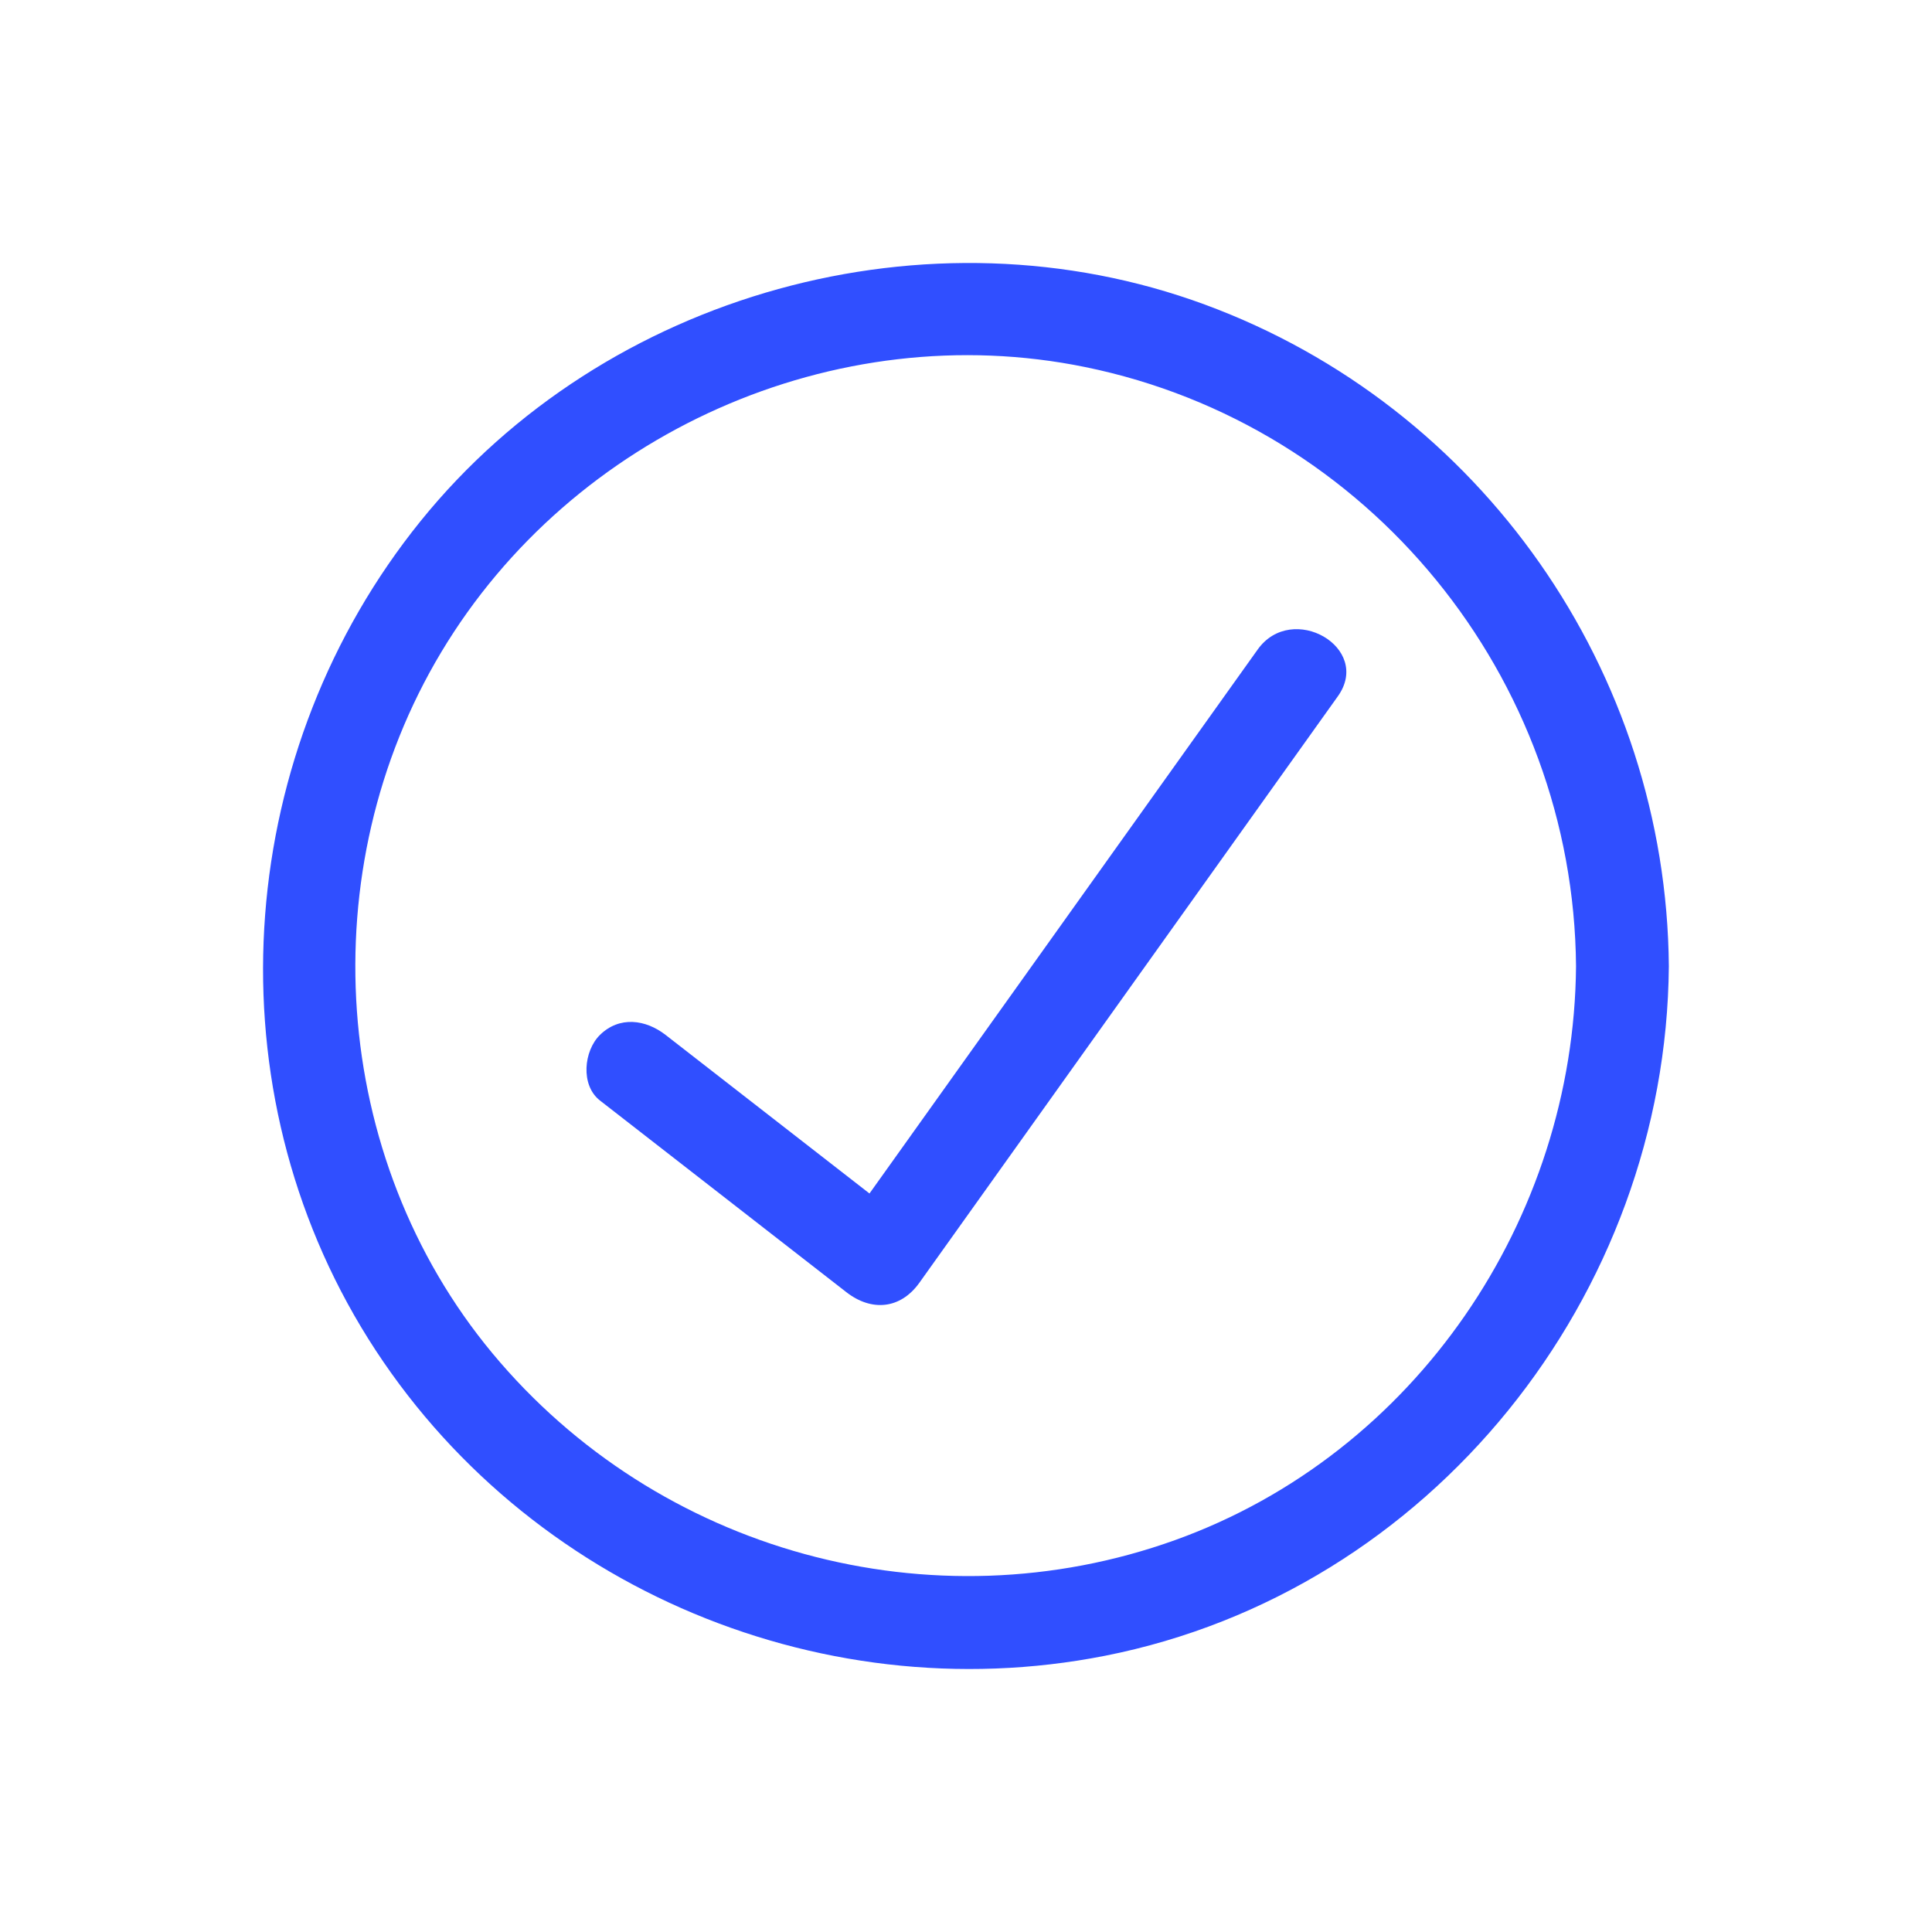
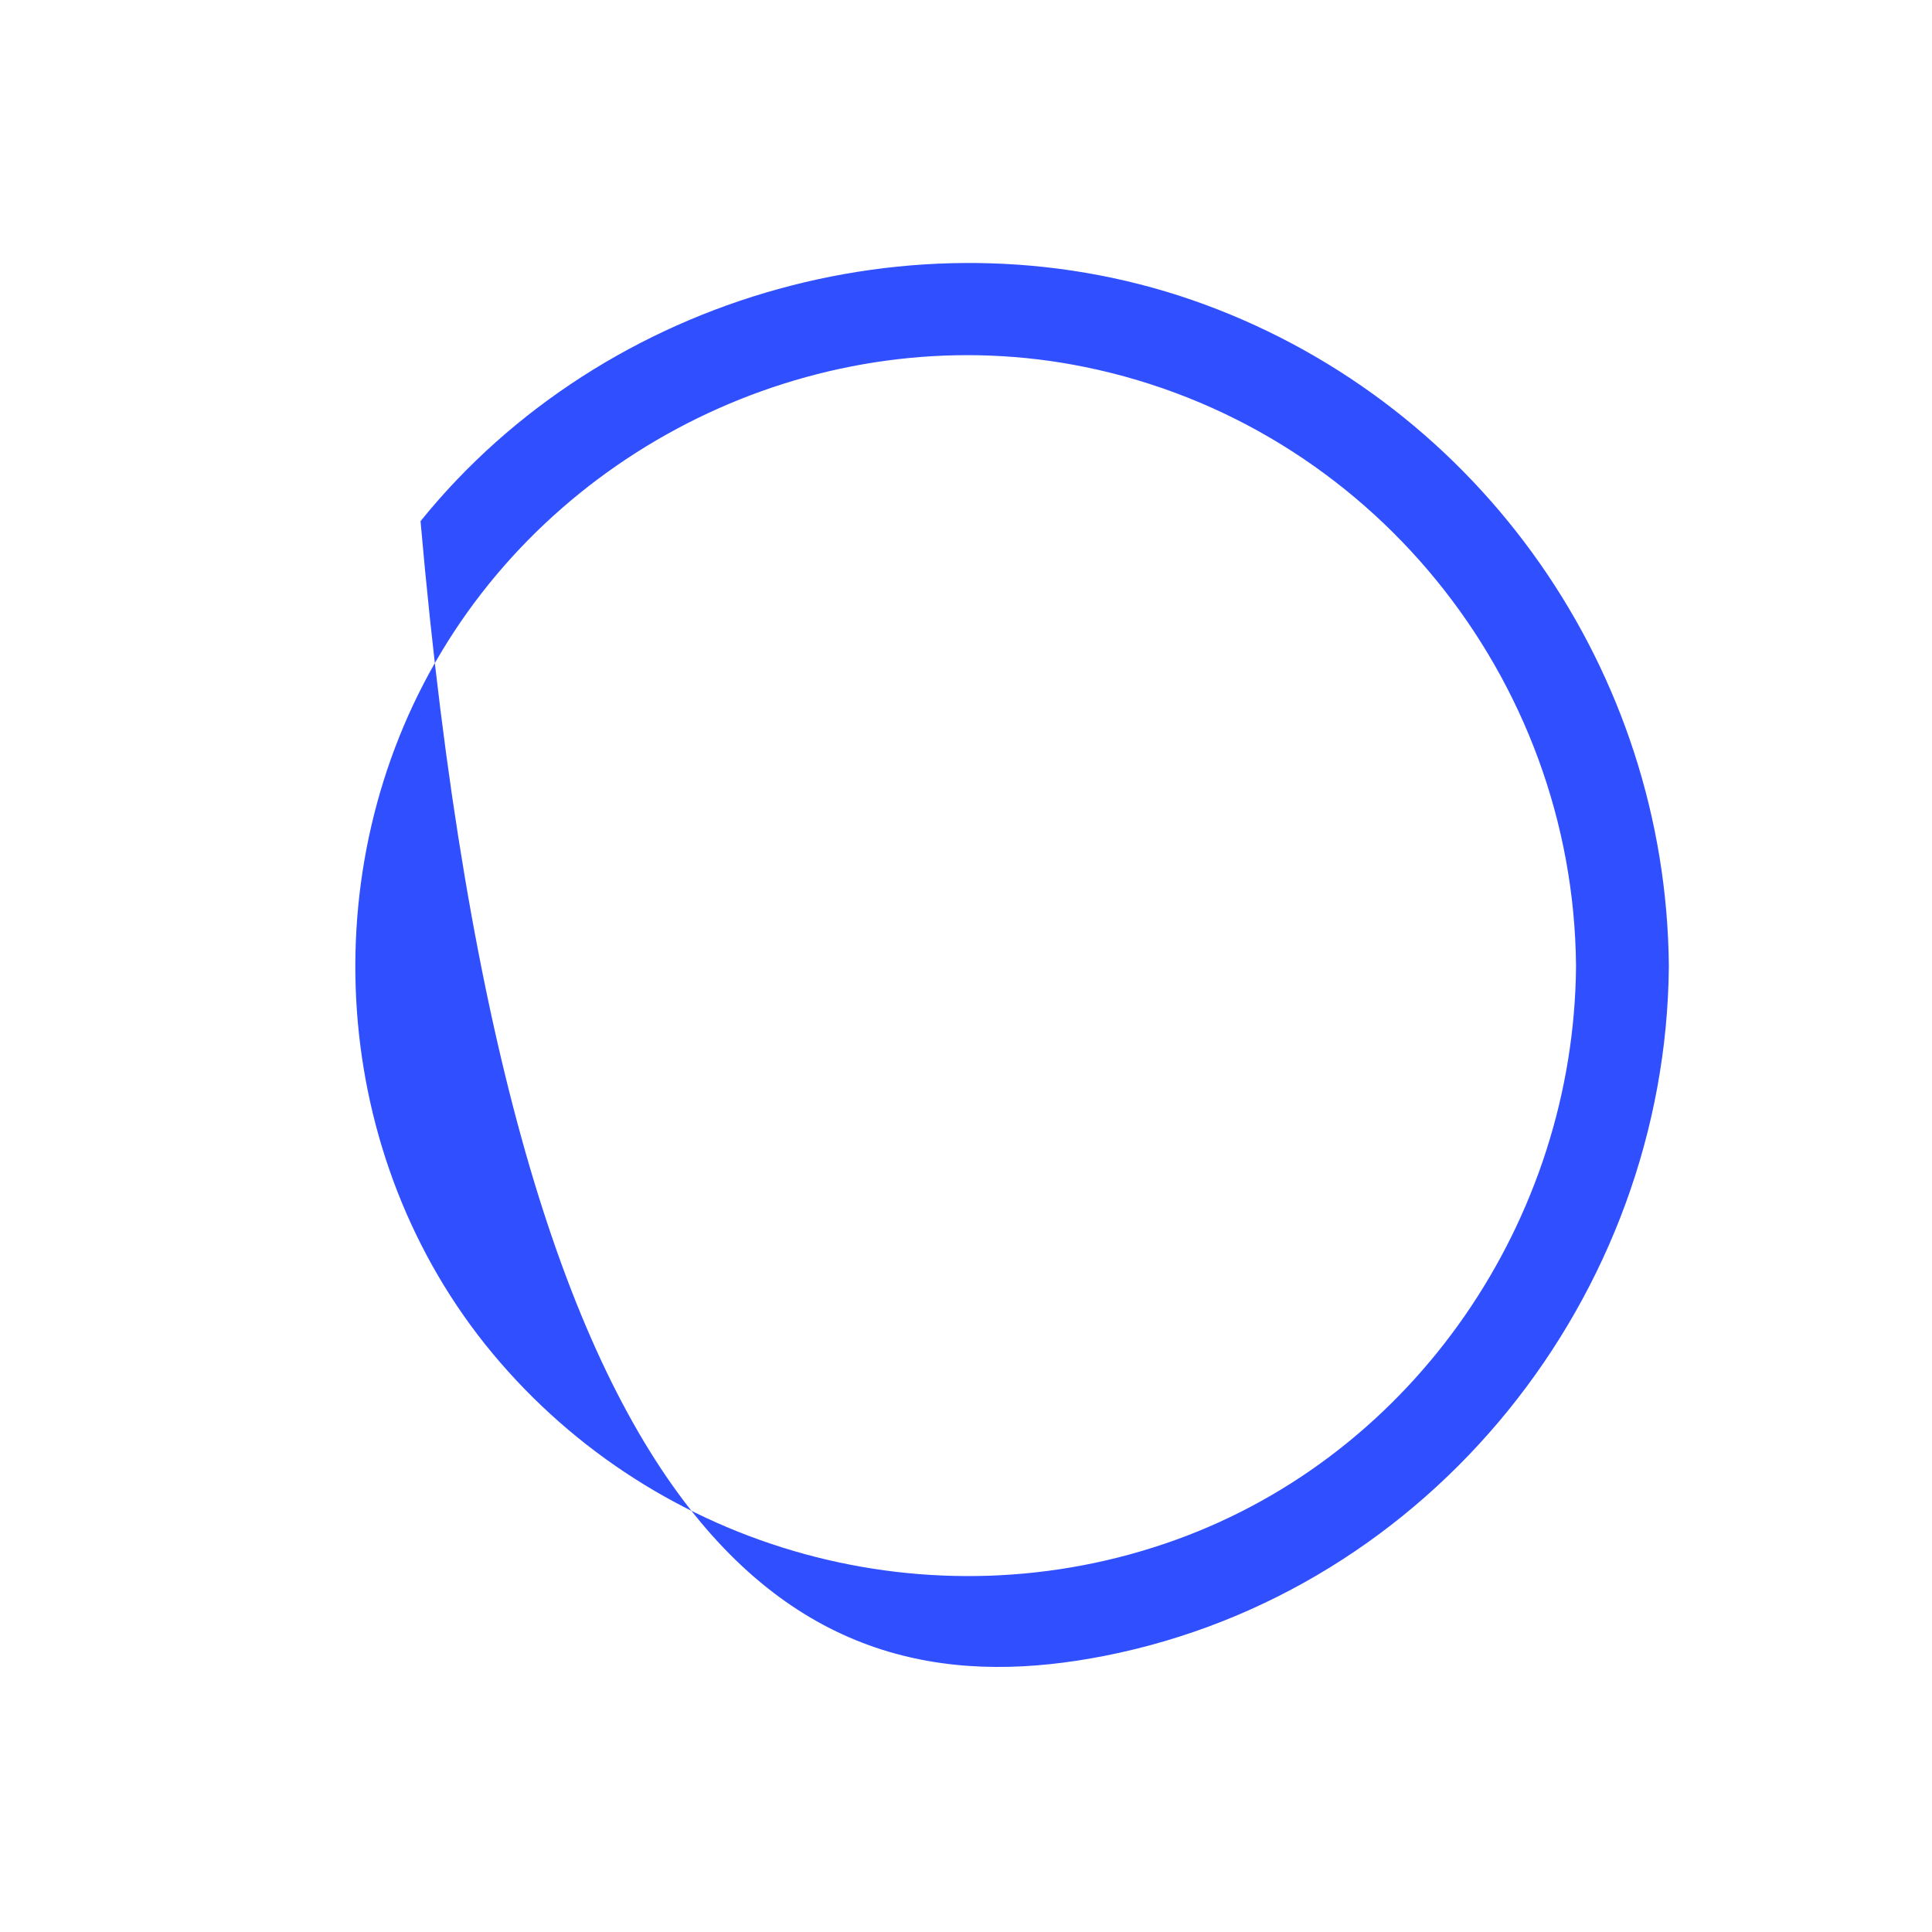
<svg xmlns="http://www.w3.org/2000/svg" width="24" height="24" viewBox="0 0 24 24" fill="none">
-   <path d="M14.966 3.783C11.537 2.52 7.517 3.635 5.224 6.474C2.939 9.304 2.607 13.351 4.486 16.486C6.379 19.642 10.121 21.279 13.725 20.569C17.776 19.77 20.698 16.096 20.731 12.002C20.701 8.343 18.404 5.05 14.966 3.783ZM14.599 19.131C11.575 20.218 8.17 19.28 6.118 16.812C4.095 14.378 3.861 10.802 5.482 8.1C7.11 5.385 10.372 3.923 13.482 4.56C17.008 5.281 19.549 8.415 19.578 12.002C19.553 15.144 17.581 18.059 14.599 19.131Z" fill="#304FFF" />
-   <path d="M15.623 8.069C14.107 10.194 12.59 12.319 11.073 14.445C10.982 14.572 10.892 14.699 10.801 14.826C9.957 14.169 9.112 13.513 8.268 12.856C8.021 12.664 7.695 12.619 7.453 12.856C7.252 13.053 7.208 13.48 7.453 13.671C8.473 14.465 9.494 15.258 10.514 16.052C10.825 16.294 11.184 16.265 11.42 15.936C12.936 13.81 14.453 11.685 15.97 9.559L16.619 8.65C17.05 8.046 16.051 7.469 15.623 8.069Z" fill="#304FFF" />
+   <path d="M14.966 3.783C11.537 2.52 7.517 3.635 5.224 6.474C6.379 19.642 10.121 21.279 13.725 20.569C17.776 19.77 20.698 16.096 20.731 12.002C20.701 8.343 18.404 5.05 14.966 3.783ZM14.599 19.131C11.575 20.218 8.17 19.28 6.118 16.812C4.095 14.378 3.861 10.802 5.482 8.1C7.11 5.385 10.372 3.923 13.482 4.56C17.008 5.281 19.549 8.415 19.578 12.002C19.553 15.144 17.581 18.059 14.599 19.131Z" fill="#304FFF" />
</svg>